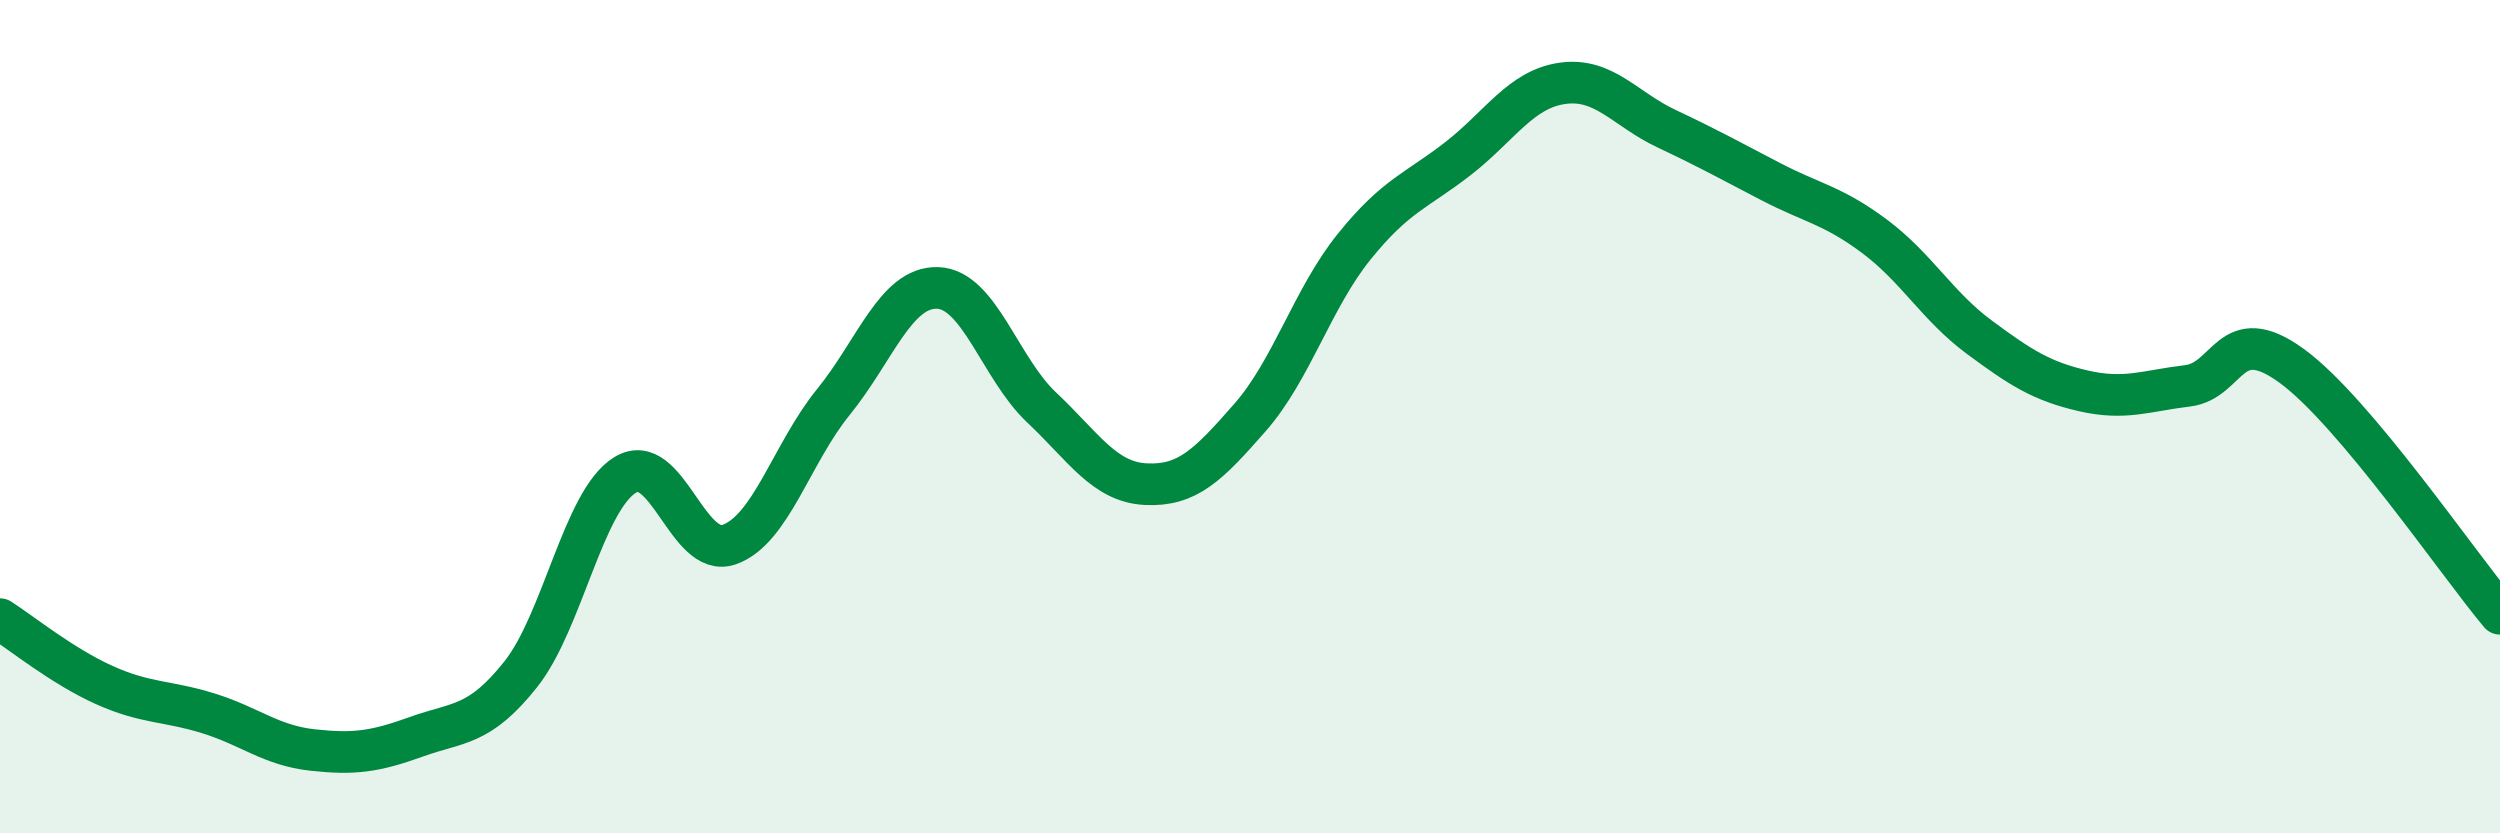
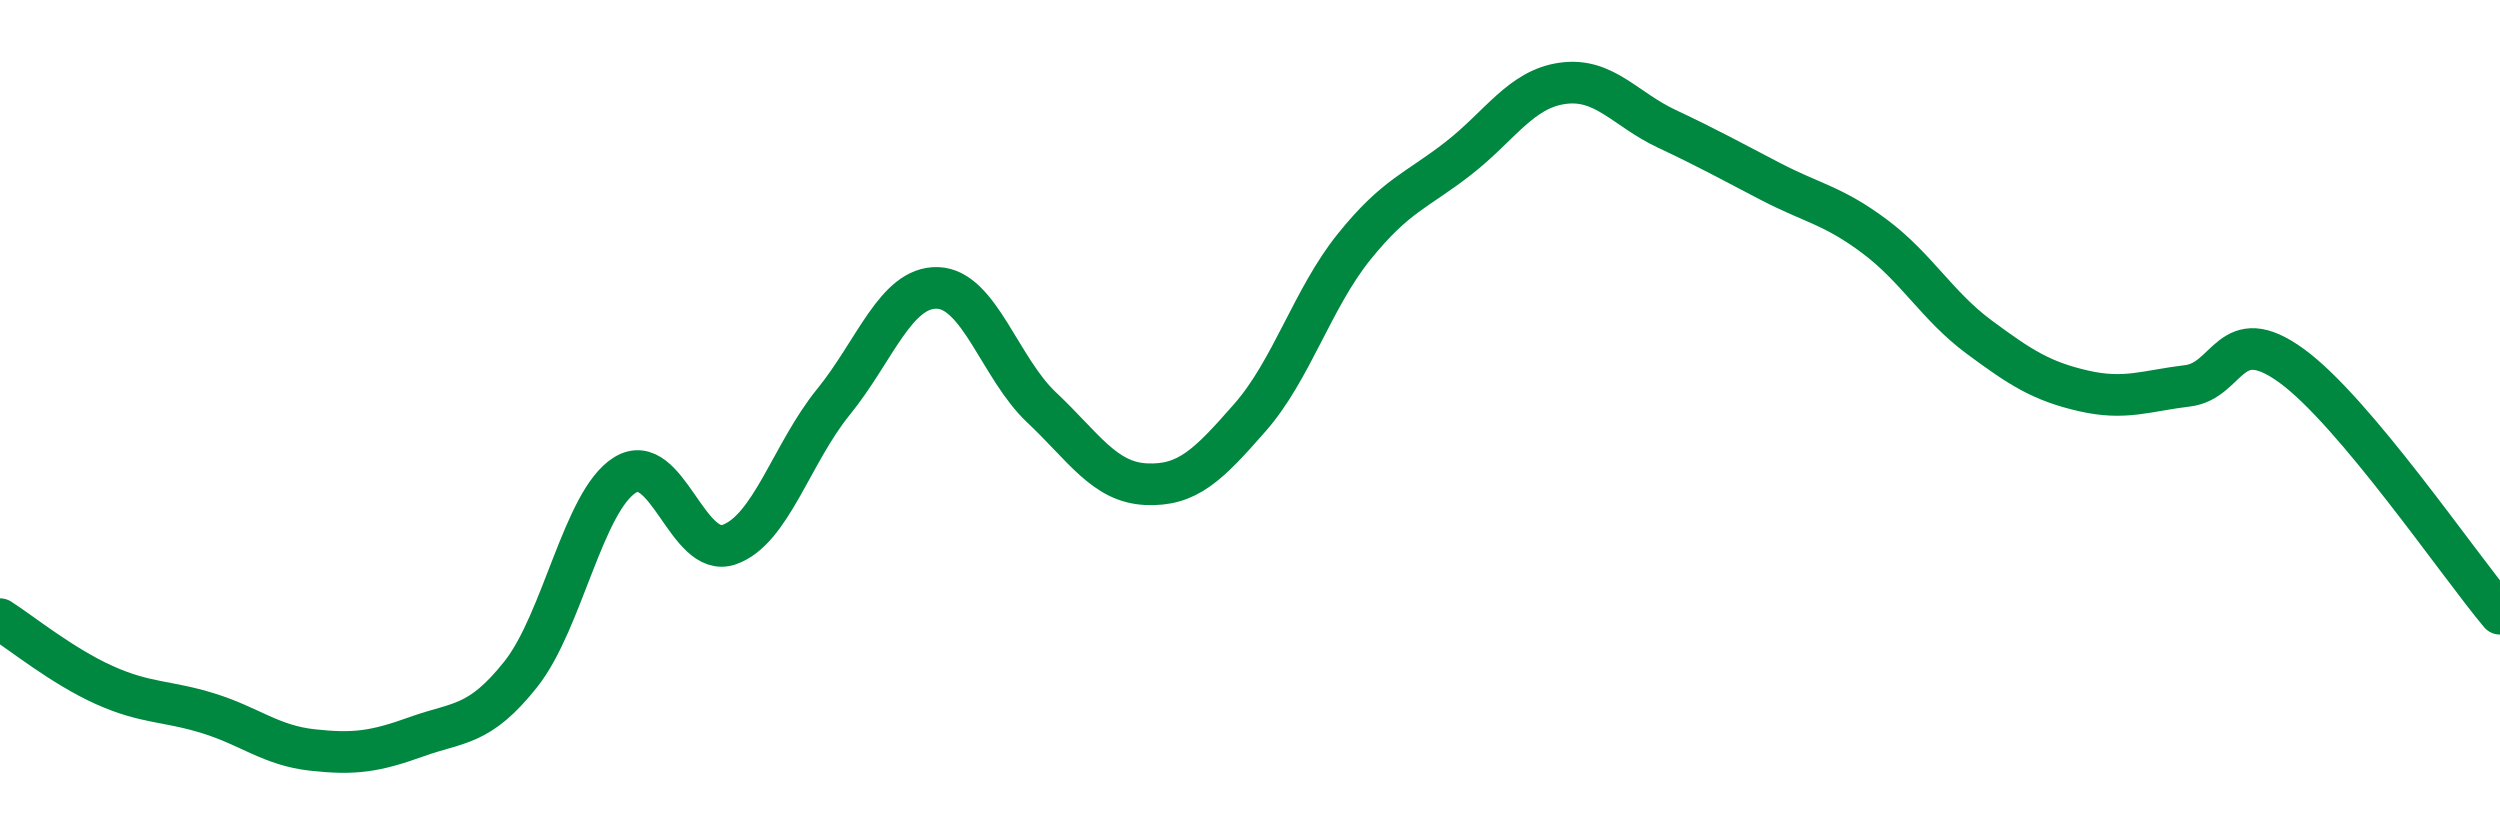
<svg xmlns="http://www.w3.org/2000/svg" width="60" height="20" viewBox="0 0 60 20">
-   <path d="M 0,14.86 C 0.5,15.18 1.5,15.99 2.5,16.44 C 3.5,16.89 4,16.81 5,17.12 C 6,17.43 6.5,17.89 7.5,18 C 8.5,18.11 9,18.04 10,17.68 C 11,17.32 11.5,17.44 12.5,16.18 C 13.5,14.92 14,12.02 15,11.4 C 16,10.78 16.5,13.42 17.5,13.07 C 18.5,12.72 19,10.88 20,9.65 C 21,8.42 21.5,6.88 22.5,6.91 C 23.5,6.94 24,8.84 25,9.78 C 26,10.72 26.5,11.57 27.5,11.62 C 28.5,11.67 29,11.16 30,10.02 C 31,8.88 31.5,7.16 32.5,5.92 C 33.5,4.68 34,4.58 35,3.8 C 36,3.02 36.5,2.14 37.5,2 C 38.5,1.86 39,2.62 40,3.09 C 41,3.56 41.5,3.84 42.5,4.36 C 43.5,4.88 44,4.93 45,5.68 C 46,6.43 46.5,7.35 47.5,8.09 C 48.5,8.83 49,9.15 50,9.38 C 51,9.61 51.5,9.38 52.5,9.26 C 53.5,9.14 53.5,7.69 55,8.78 C 56.5,9.87 59,13.54 60,14.73L60 20L0 20Z" fill="#008740" opacity="0.1" stroke-linecap="round" stroke-linejoin="round" />
  <path d="M 0,14.86 C 0.5,15.18 1.5,15.99 2.5,16.44 C 3.5,16.89 4,16.81 5,17.12 C 6,17.43 6.5,17.89 7.5,18 C 8.5,18.11 9,18.04 10,17.68 C 11,17.32 11.5,17.44 12.5,16.18 C 13.5,14.92 14,12.02 15,11.4 C 16,10.78 16.5,13.42 17.5,13.07 C 18.5,12.72 19,10.88 20,9.65 C 21,8.42 21.5,6.88 22.5,6.91 C 23.5,6.94 24,8.84 25,9.78 C 26,10.72 26.5,11.57 27.5,11.62 C 28.5,11.67 29,11.16 30,10.02 C 31,8.88 31.5,7.16 32.5,5.92 C 33.5,4.68 34,4.58 35,3.8 C 36,3.02 36.5,2.14 37.5,2 C 38.5,1.86 39,2.62 40,3.09 C 41,3.56 41.5,3.84 42.5,4.36 C 43.5,4.88 44,4.93 45,5.68 C 46,6.43 46.5,7.35 47.5,8.09 C 48.5,8.83 49,9.15 50,9.38 C 51,9.61 51.5,9.38 52.5,9.26 C 53.5,9.14 53.5,7.69 55,8.78 C 56.5,9.87 59,13.54 60,14.73" stroke="#008740" stroke-width="1" fill="none" stroke-linecap="round" stroke-linejoin="round" />
</svg>